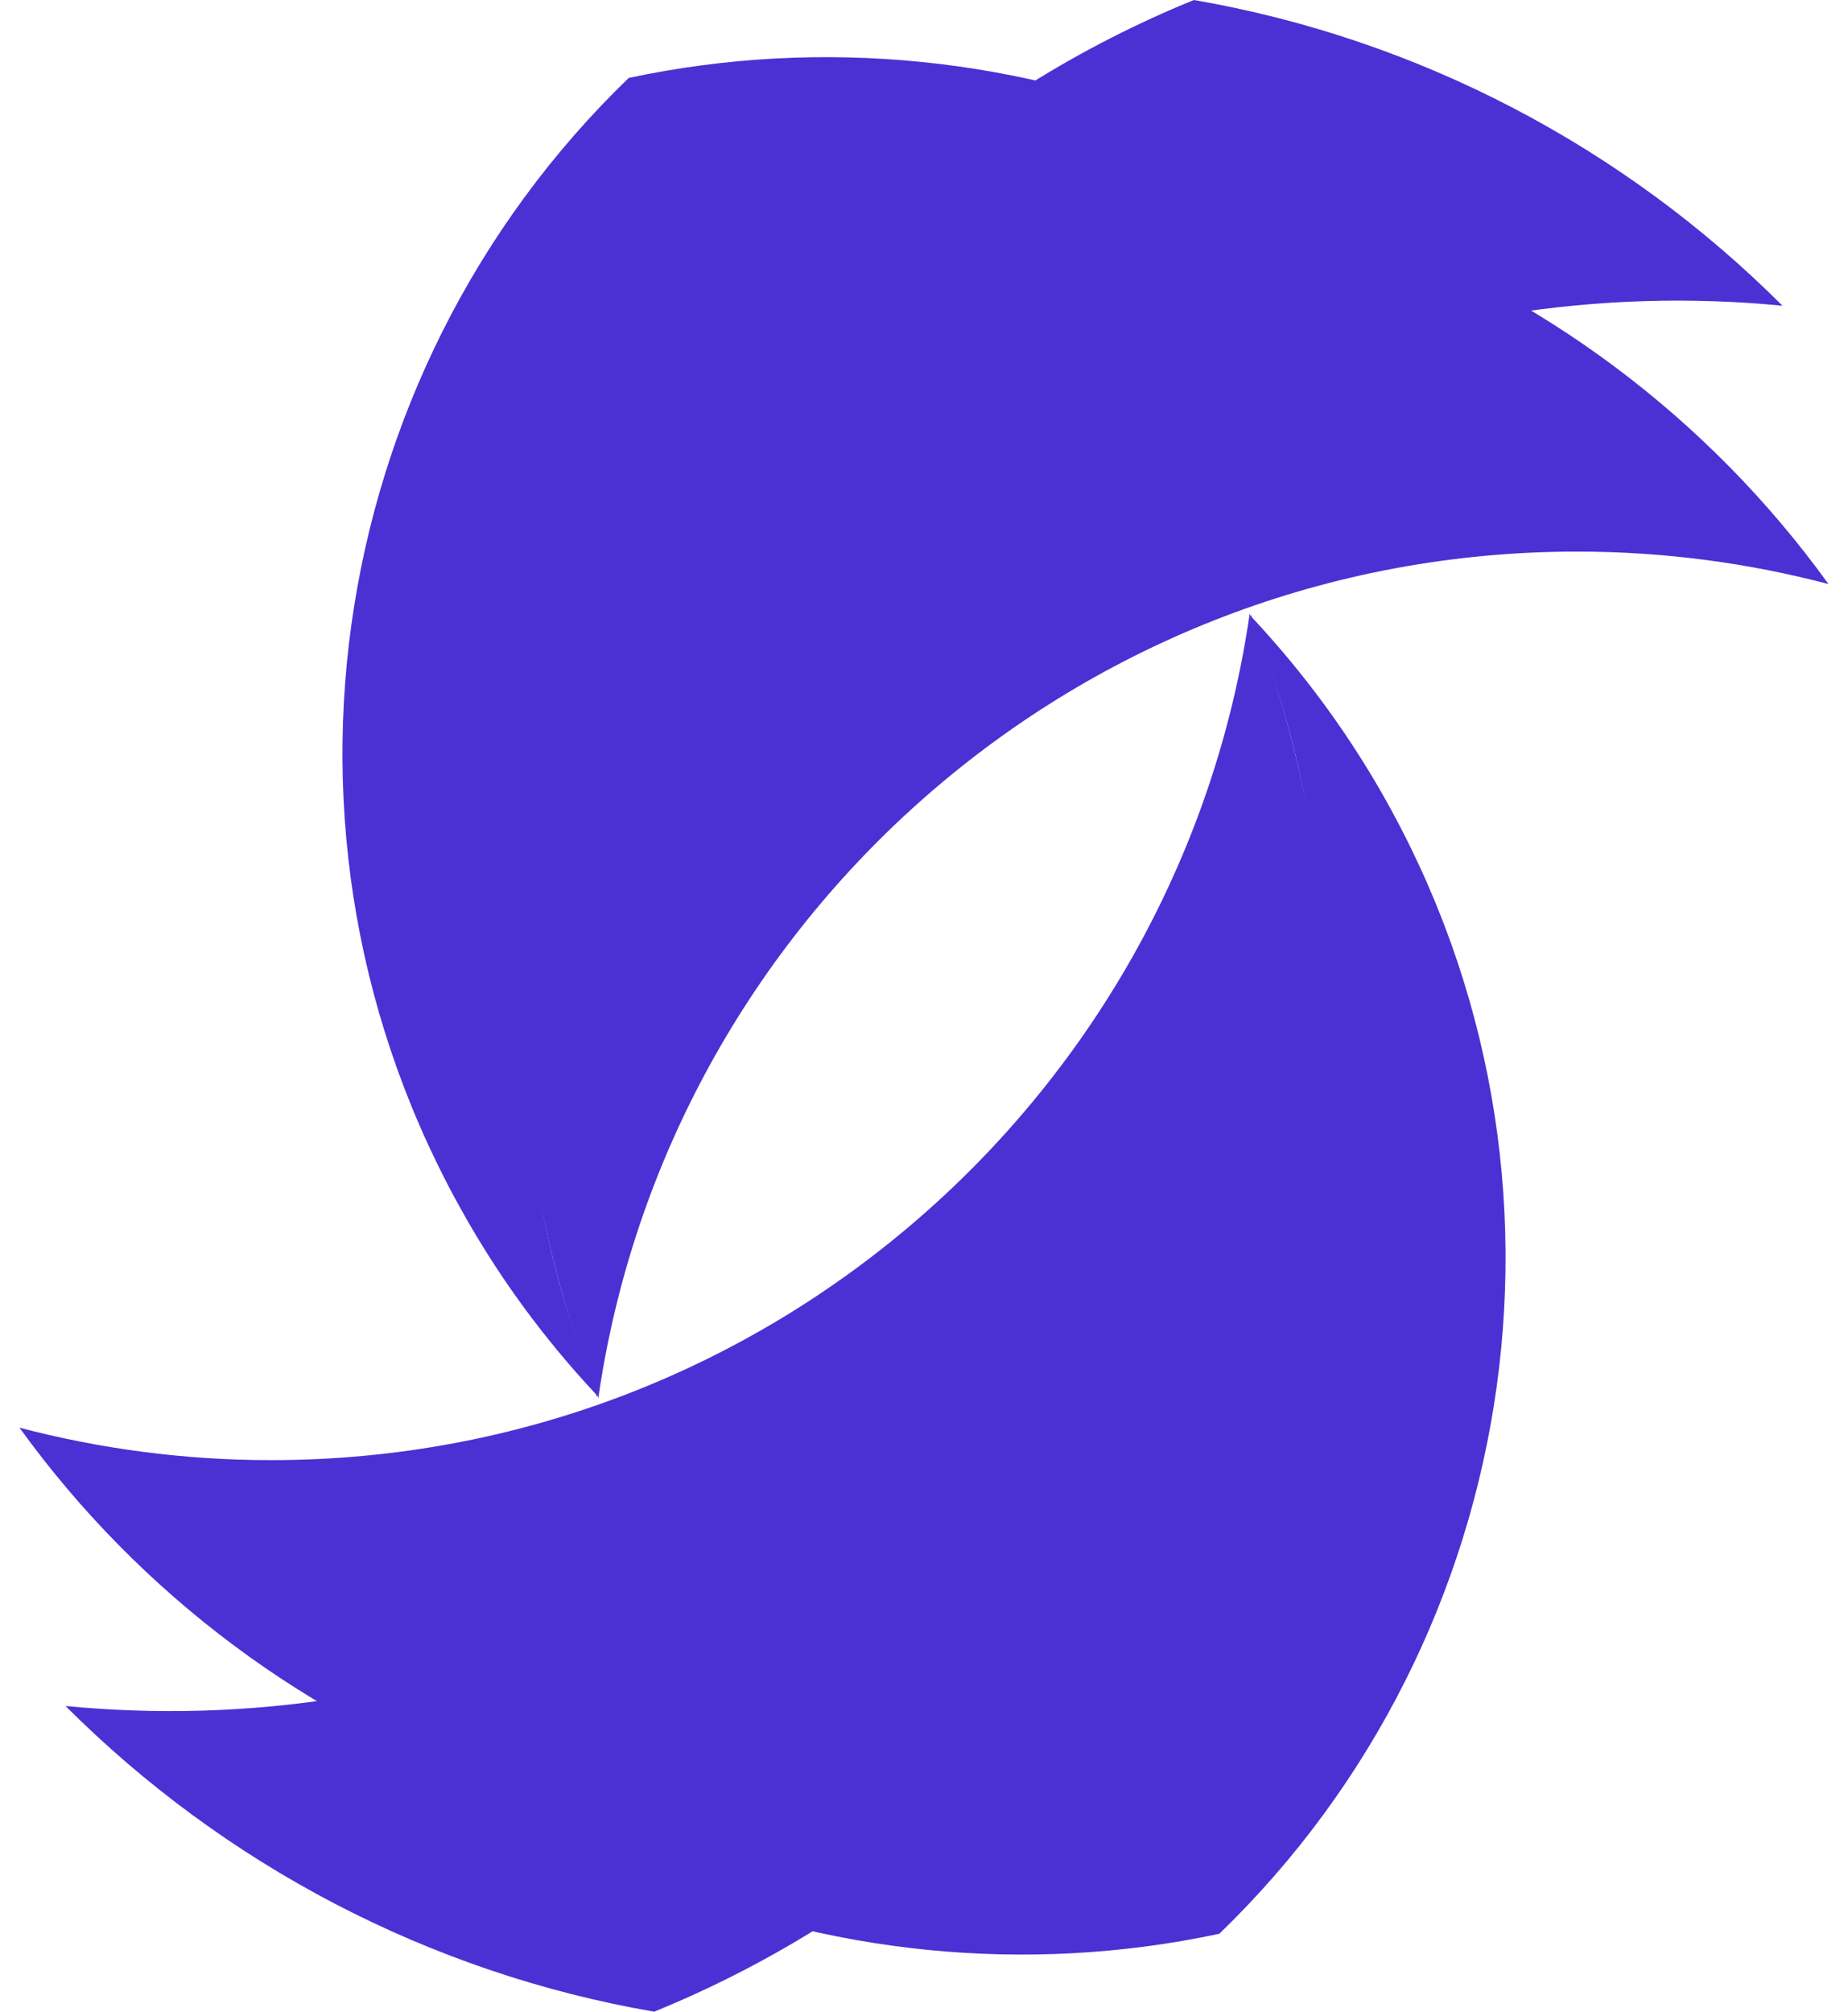
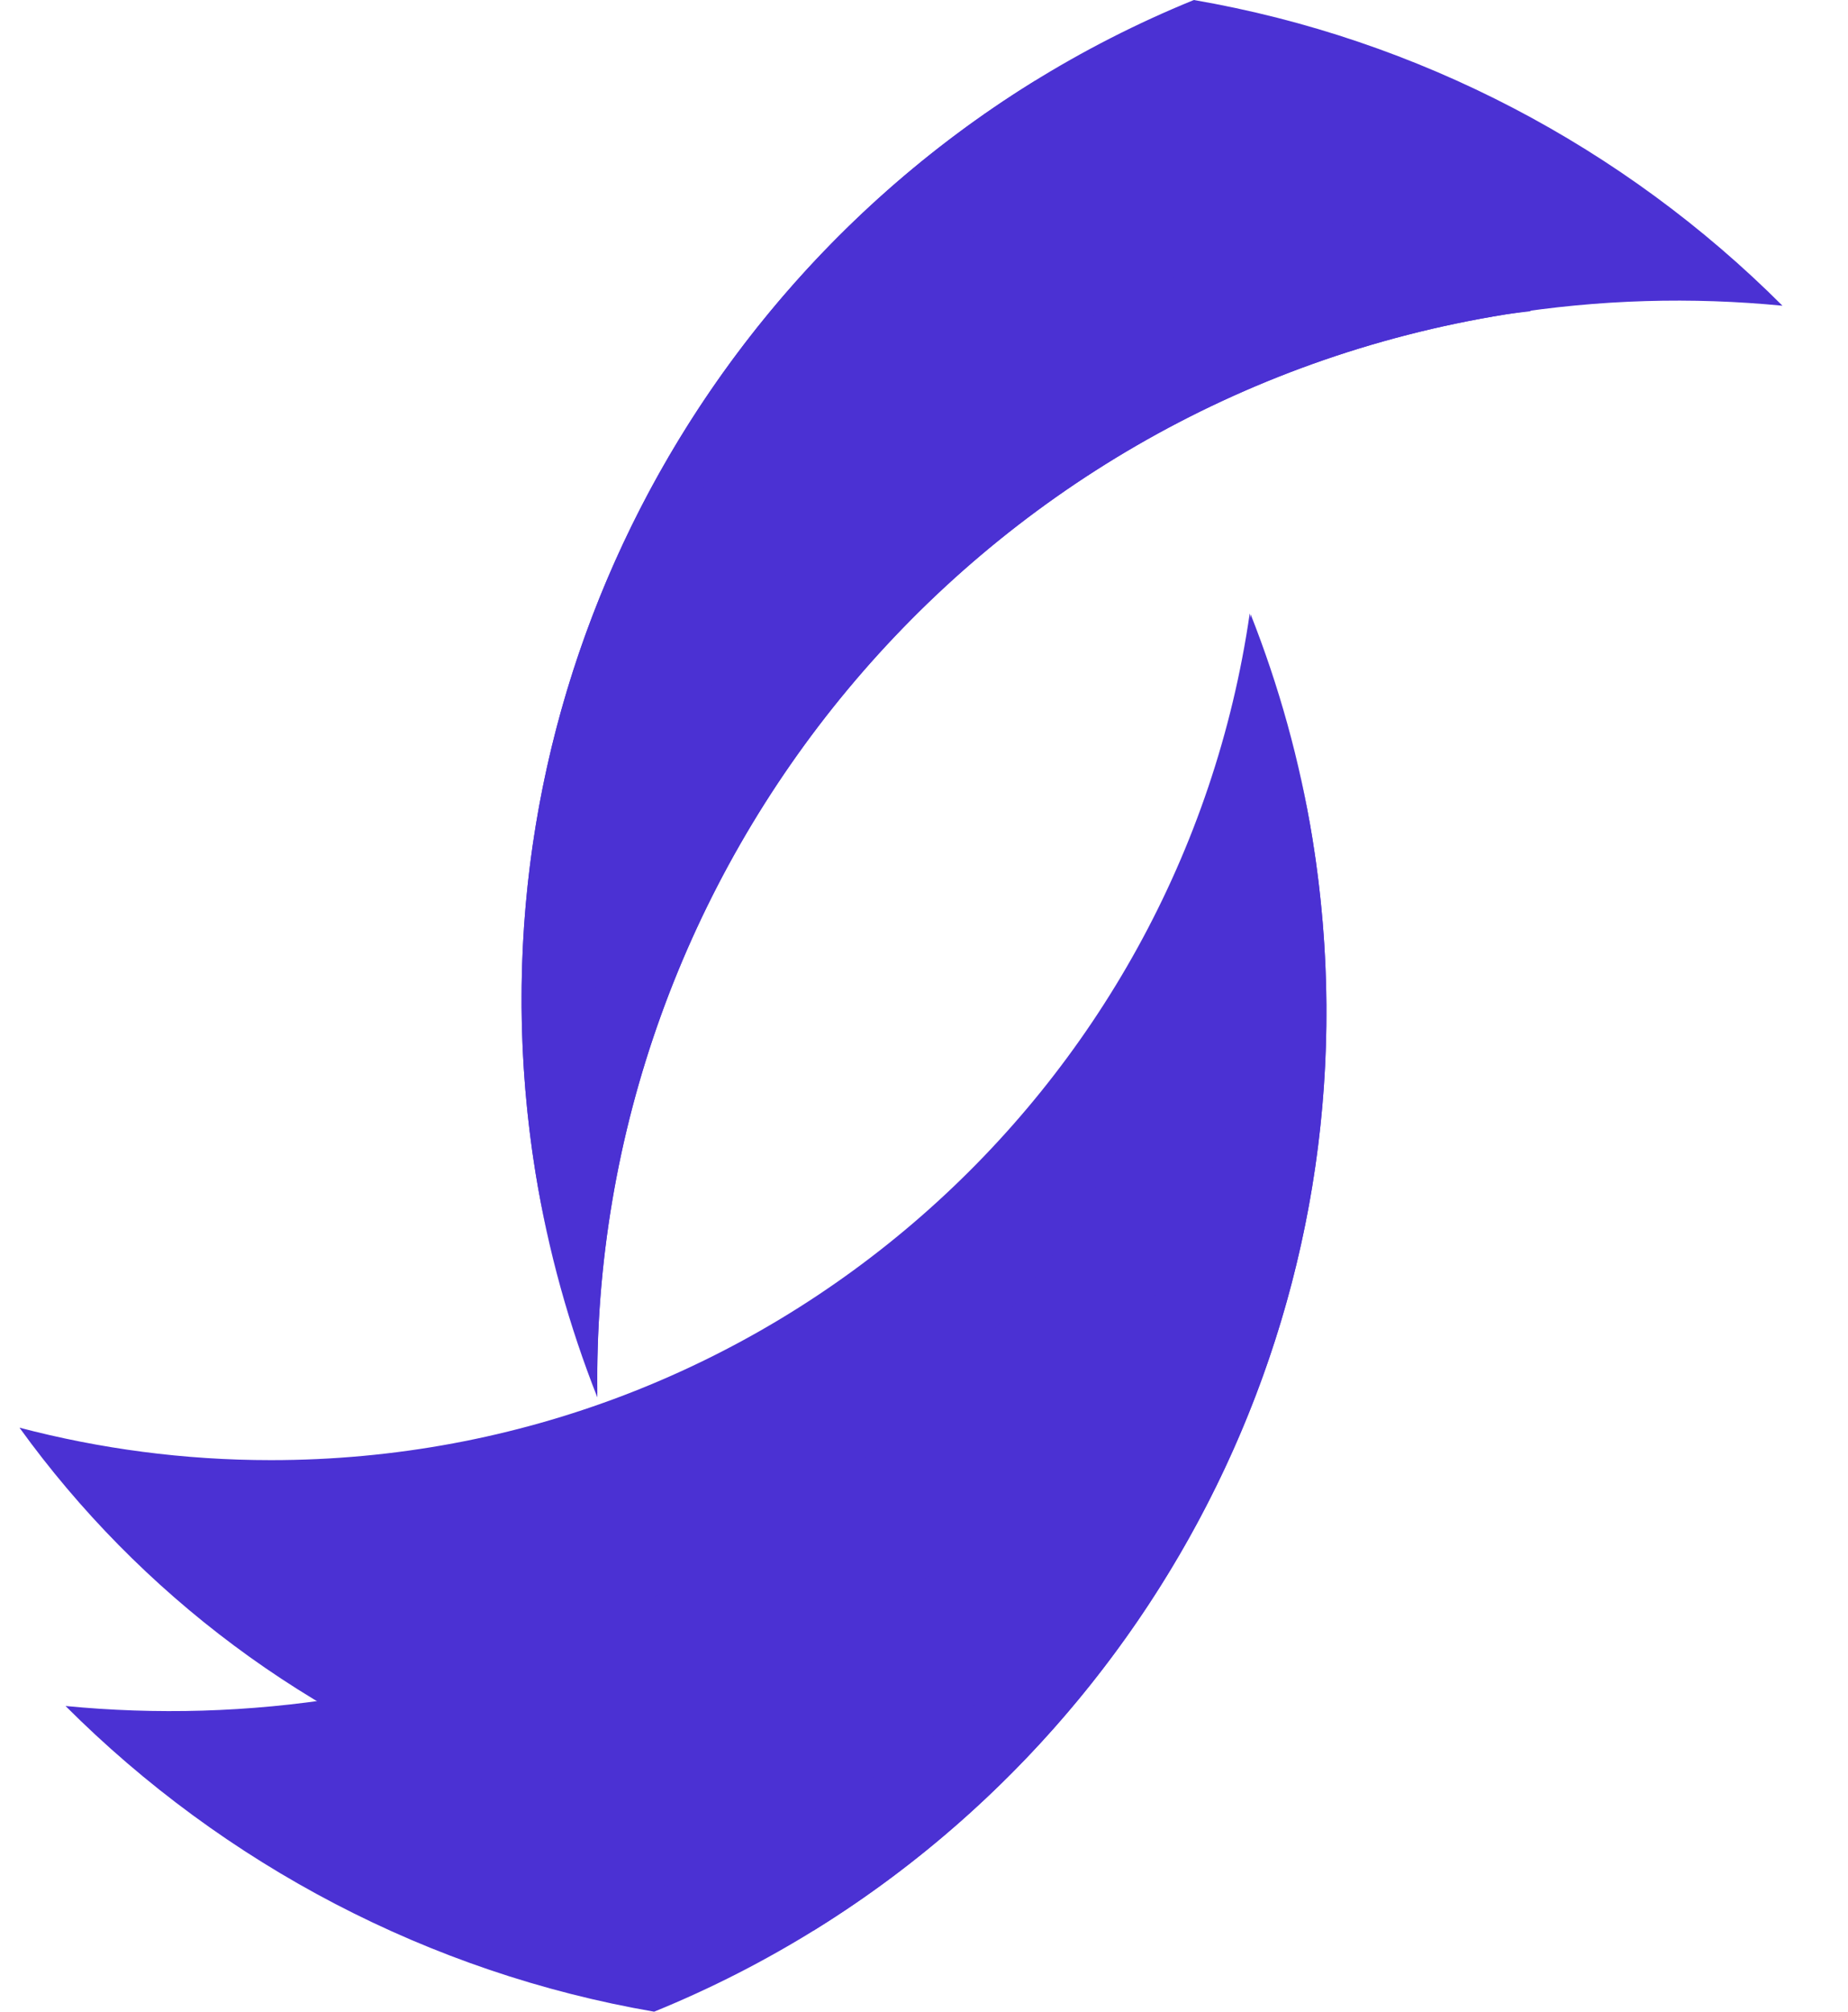
<svg xmlns="http://www.w3.org/2000/svg" width="68" height="74" viewBox="0 0 68 74" fill="none">
-   <path d="M67.282 21.484C62.866 15.365 56.618 10.662 49.34 8.166C33.2 11.896 21.163 26.349 21.163 43.622C21.163 46.306 21.464 48.919 22.014 51.438C24.561 33.824 39.713 20.29 58.033 20.29C61.233 20.29 64.328 20.709 67.282 21.484Z" fill="#4B31D3" />
  <path d="M65.589 11.246C59.76 5.417 52.211 1.428 43.93 0C27.174 6.824 16.706 24.499 19.703 43.126C20.168 46.02 20.947 48.785 21.98 51.403C21.665 31.969 35.654 14.746 55.409 11.564C58.857 11.009 62.269 10.923 65.589 11.246Z" fill="#4B31D3" />
  <path d="M49.341 8.166C33.201 11.896 21.165 26.349 21.165 43.622C21.165 46.241 21.454 48.789 21.98 51.251C21.743 31.879 35.706 14.737 55.409 11.564C55.717 11.514 56.023 11.489 56.331 11.446C54.137 10.127 51.804 9.01 49.341 8.166Z" fill="#4B31D3" />
-   <path d="M44.226 4.942C37.645 2.124 30.271 1.345 23.134 2.867C11.827 13.78 9.096 31.409 17.526 45.457C18.834 47.641 20.355 49.618 22.031 51.396C15.507 35.832 21.222 17.427 36.121 8.484C38.722 6.923 41.448 5.753 44.226 4.942Z" fill="#4B31D3" />
  <path d="M38.076 2.979C24.816 11.169 17.071 26.779 19.703 43.126C19.829 43.904 19.98 44.67 20.15 45.429C17.086 31.364 23.093 16.305 36.12 8.484C38.722 6.923 41.447 5.753 44.226 4.943C42.24 4.092 40.179 3.451 38.076 2.979Z" fill="#4B31D3" />
  <path d="M0.717 52.517C5.134 58.636 11.381 63.339 18.66 65.836C34.8 62.106 46.837 47.653 46.837 30.379C46.837 27.696 46.536 25.082 45.986 22.563C43.438 40.177 28.287 53.711 9.969 53.711C6.767 53.711 3.672 53.293 0.717 52.517Z" fill="#4B31D3" />
  <path d="M2.411 62.755C8.24 68.584 15.789 72.572 24.07 74C40.829 67.177 51.294 49.501 48.297 30.875C47.832 27.981 47.053 25.216 46.02 22.598C46.335 42.032 32.346 59.255 12.591 62.437C9.145 62.992 5.731 63.078 2.411 62.755Z" fill="#4B31D3" />
  <path d="M18.659 65.834C34.799 62.104 46.836 47.651 46.836 30.378C46.836 27.759 46.547 25.211 46.02 22.749C46.259 42.122 32.295 59.262 12.591 62.437C12.284 62.487 11.977 62.512 11.669 62.555C13.865 63.875 16.196 64.992 18.659 65.834Z" fill="#4B31D3" />
-   <path d="M23.776 69.059C30.354 71.878 37.728 72.656 44.866 71.134C56.173 60.221 58.904 42.592 50.477 28.544C49.166 26.361 47.645 24.383 45.969 22.605C52.494 38.169 46.78 56.573 31.879 65.516C29.278 67.078 26.555 68.248 23.776 69.059Z" fill="#4B31D3" />
  <path d="M29.924 71.022C43.185 62.832 50.929 47.224 48.298 30.875C48.172 30.098 48.023 29.331 47.851 28.573C50.915 42.637 44.908 57.697 31.881 65.517C29.279 67.078 26.556 68.248 23.778 69.058C25.76 69.91 27.821 70.55 29.924 71.022Z" fill="#4B31D3" />
</svg>